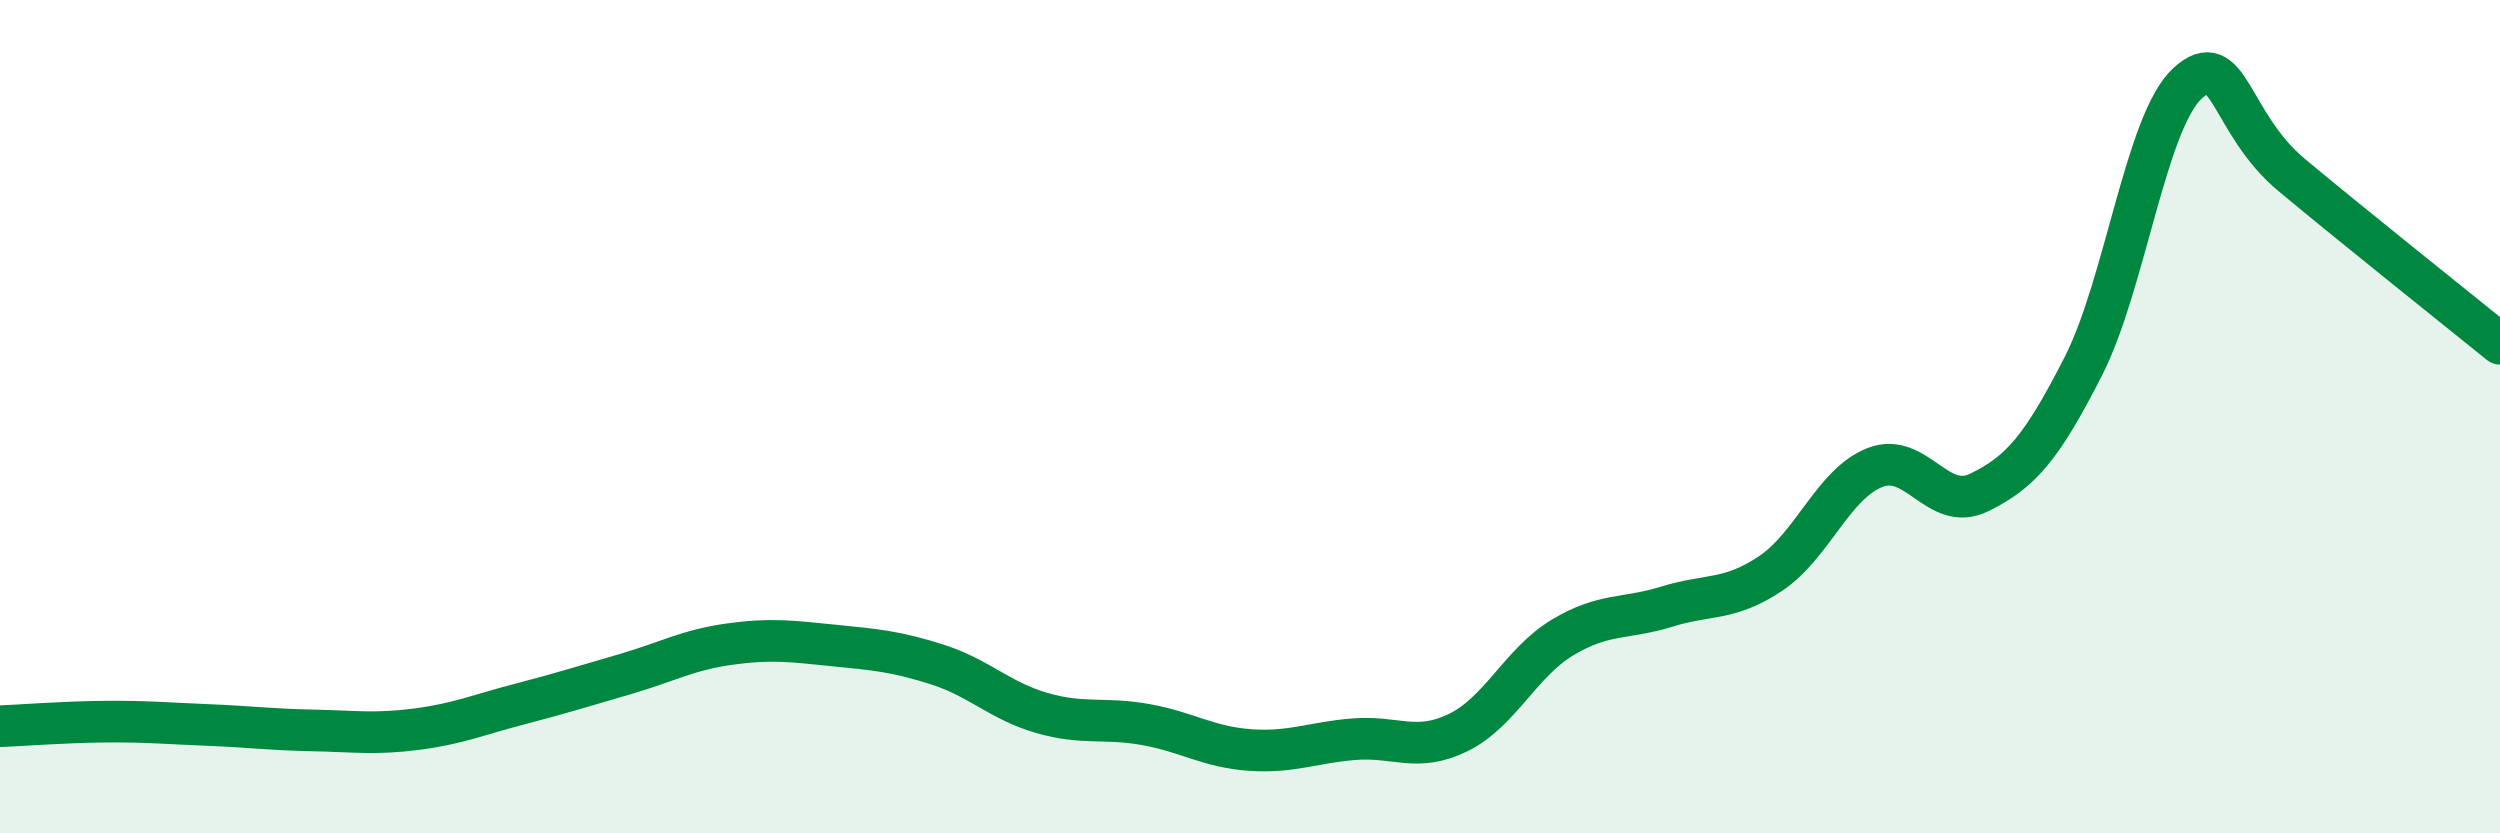
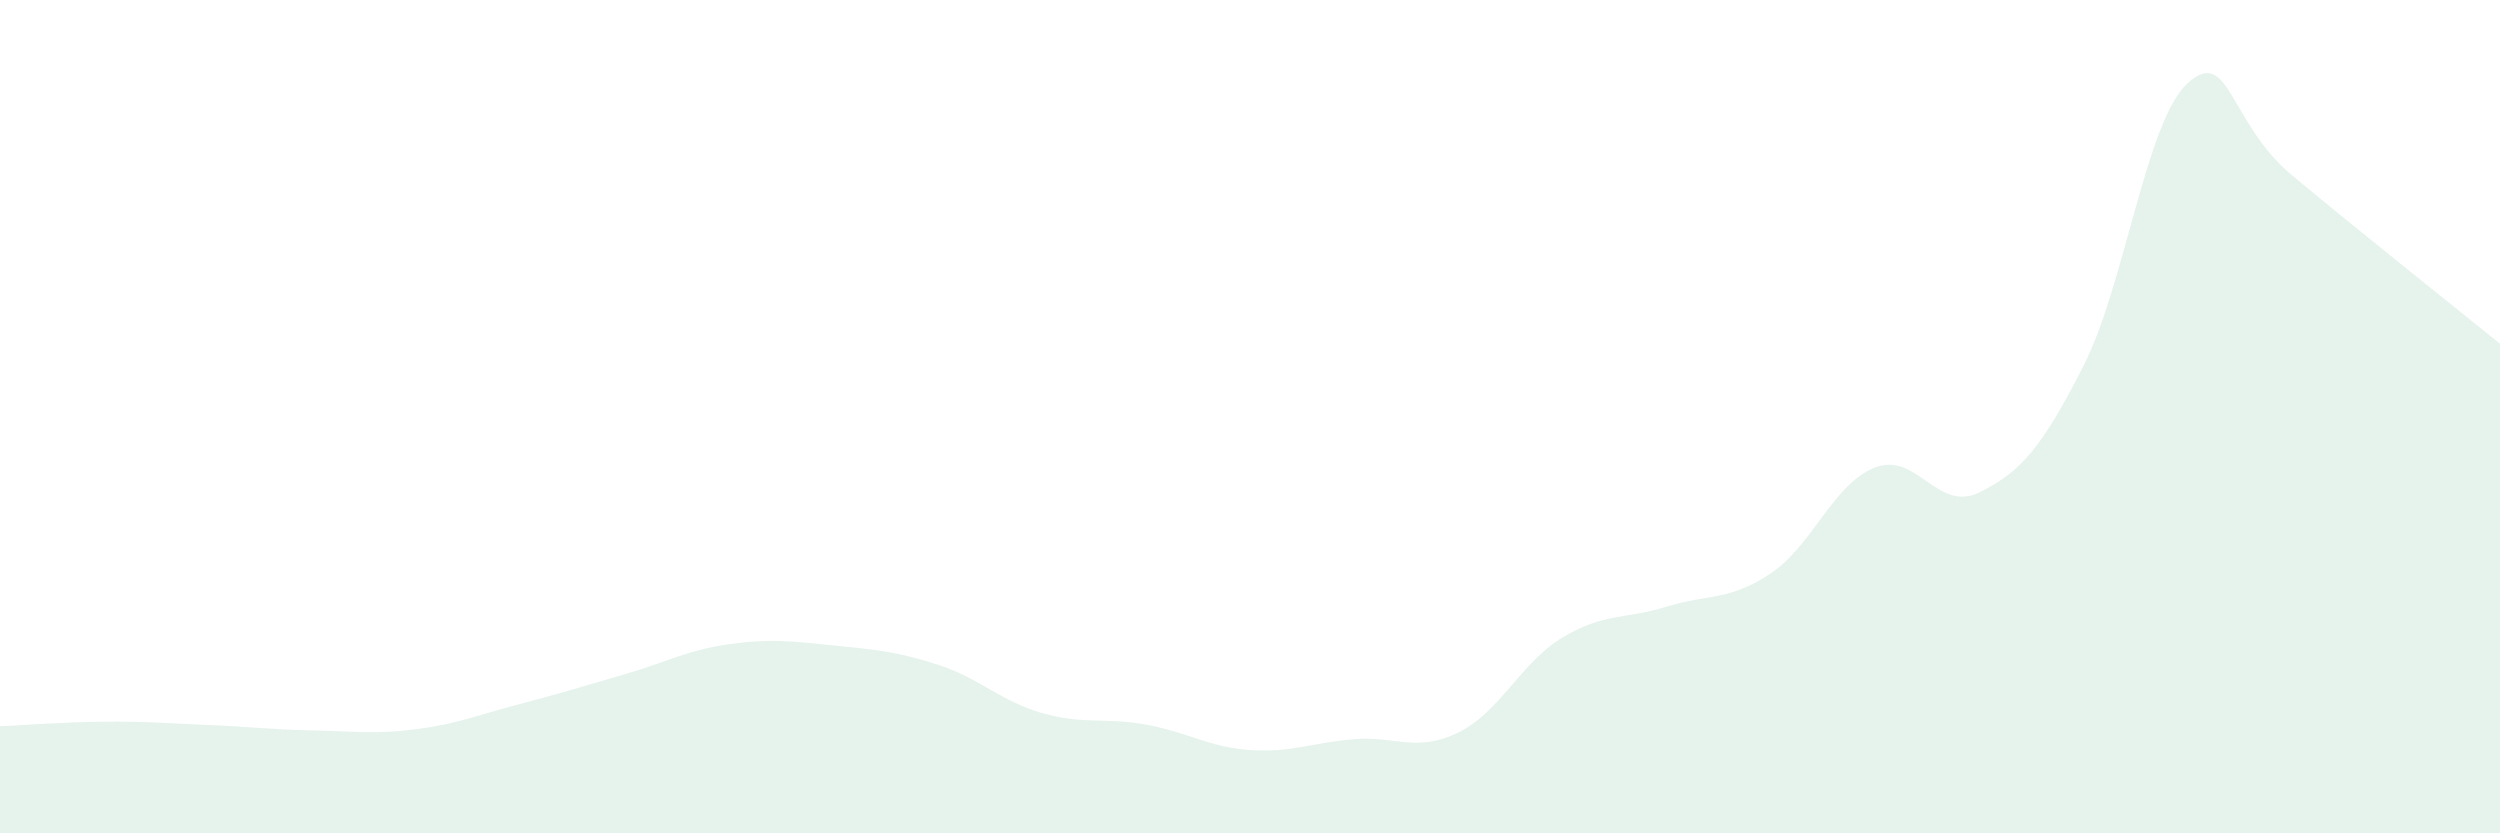
<svg xmlns="http://www.w3.org/2000/svg" width="60" height="20" viewBox="0 0 60 20">
  <path d="M 0,17.43 C 0.5,17.41 1.5,17.33 2.5,17.32 C 3.5,17.31 4,17.36 5,17.4 C 6,17.44 6.5,17.51 7.5,17.53 C 8.5,17.55 9,17.63 10,17.5 C 11,17.37 11.5,17.15 12.5,16.89 C 13.5,16.63 14,16.47 15,16.18 C 16,15.89 16.5,15.6 17.5,15.46 C 18.5,15.32 19,15.39 20,15.49 C 21,15.59 21.5,15.63 22.5,15.95 C 23.5,16.27 24,16.82 25,17.11 C 26,17.4 26.5,17.21 27.5,17.39 C 28.5,17.57 29,17.93 30,18 C 31,18.07 31.5,17.82 32.5,17.74 C 33.5,17.66 34,18.07 35,17.58 C 36,17.09 36.5,15.9 37.5,15.3 C 38.5,14.7 39,14.87 40,14.56 C 41,14.25 41.5,14.43 42.5,13.76 C 43.5,13.09 44,11.61 45,11.22 C 46,10.83 46.5,12.31 47.5,11.82 C 48.5,11.33 49,10.75 50,8.79 C 51,6.83 51.5,2.92 52.5,2 C 53.5,1.08 53.5,2.95 55,4.2 C 56.5,5.45 59,7.44 60,8.25L60 20L0 20Z" fill="#008740" opacity="0.1" stroke-linecap="round" stroke-linejoin="round" />
-   <path d="M 0,17.43 C 0.5,17.41 1.5,17.33 2.5,17.32 C 3.5,17.31 4,17.36 5,17.4 C 6,17.44 6.5,17.51 7.5,17.53 C 8.5,17.55 9,17.63 10,17.5 C 11,17.37 11.5,17.15 12.5,16.89 C 13.5,16.63 14,16.47 15,16.18 C 16,15.89 16.5,15.6 17.5,15.46 C 18.5,15.32 19,15.39 20,15.49 C 21,15.59 21.5,15.63 22.5,15.95 C 23.5,16.27 24,16.82 25,17.11 C 26,17.4 26.5,17.21 27.5,17.39 C 28.5,17.57 29,17.93 30,18 C 31,18.07 31.5,17.82 32.5,17.74 C 33.5,17.66 34,18.07 35,17.58 C 36,17.09 36.5,15.9 37.5,15.3 C 38.5,14.7 39,14.87 40,14.56 C 41,14.25 41.5,14.43 42.5,13.76 C 43.5,13.09 44,11.61 45,11.22 C 46,10.83 46.5,12.31 47.5,11.82 C 48.5,11.33 49,10.75 50,8.79 C 51,6.83 51.5,2.92 52.5,2 C 53.5,1.08 53.5,2.95 55,4.2 C 56.5,5.45 59,7.44 60,8.25" stroke="#008740" stroke-width="1" fill="none" stroke-linecap="round" stroke-linejoin="round" />
</svg>